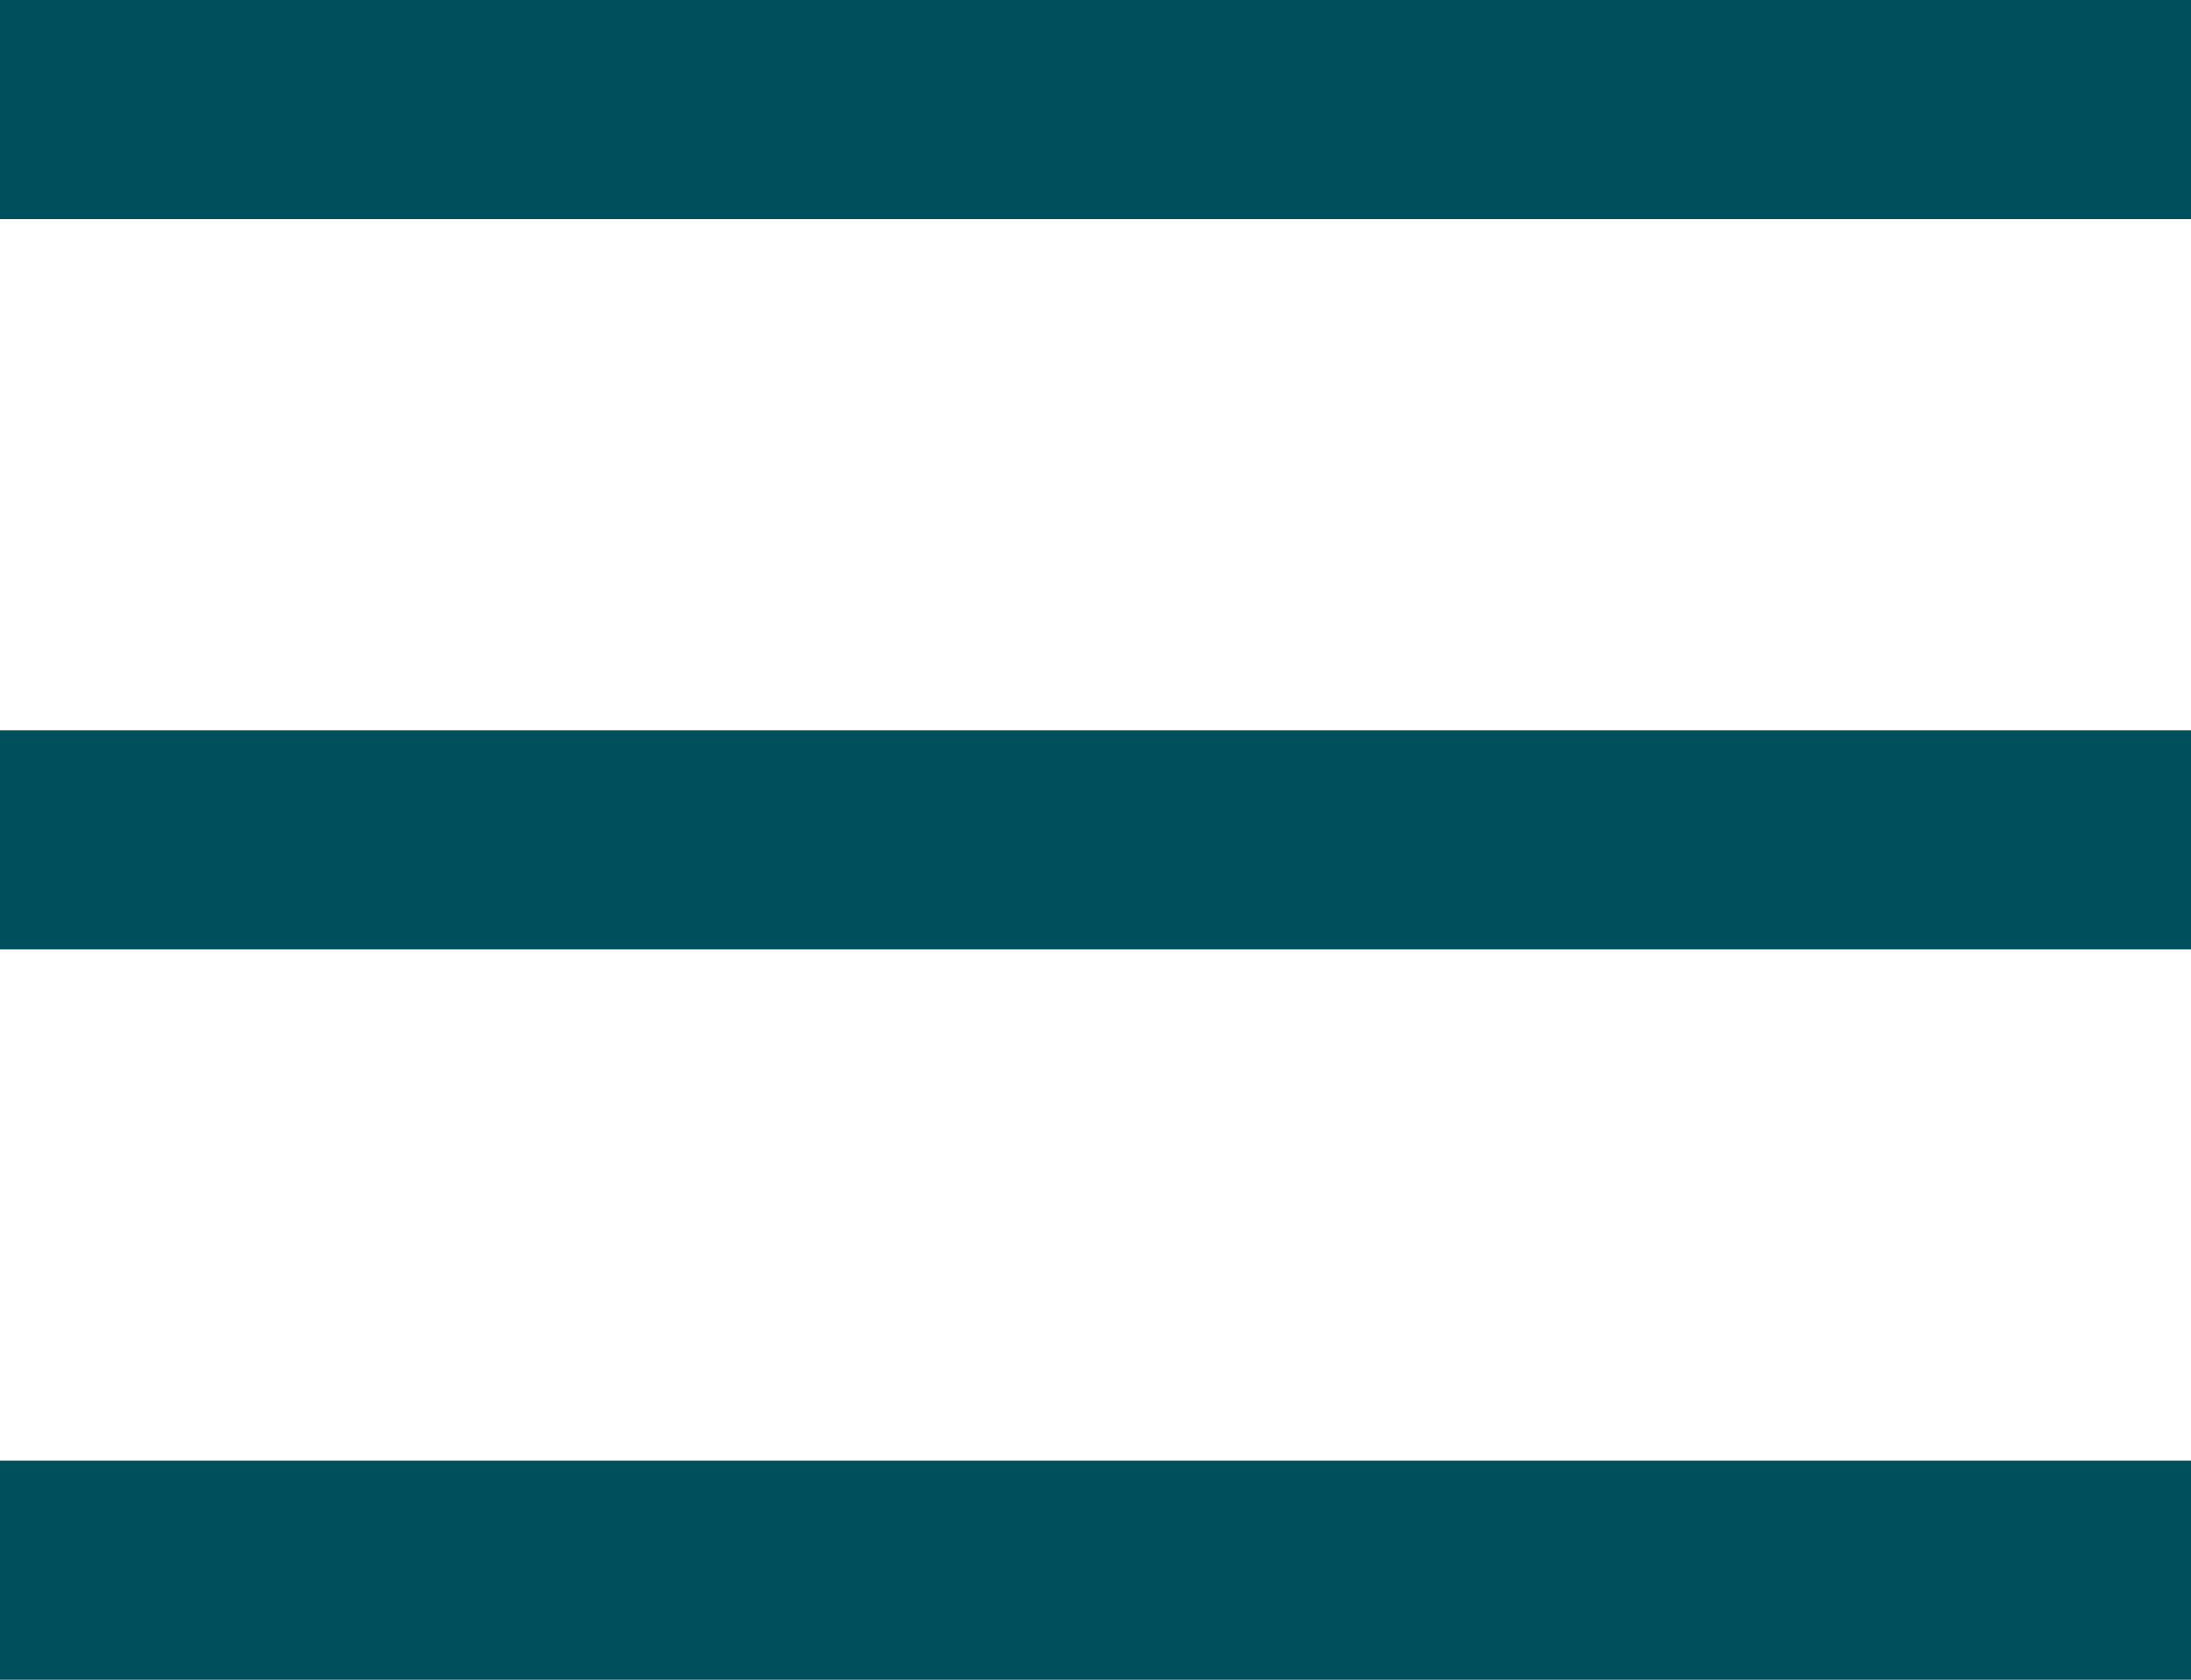
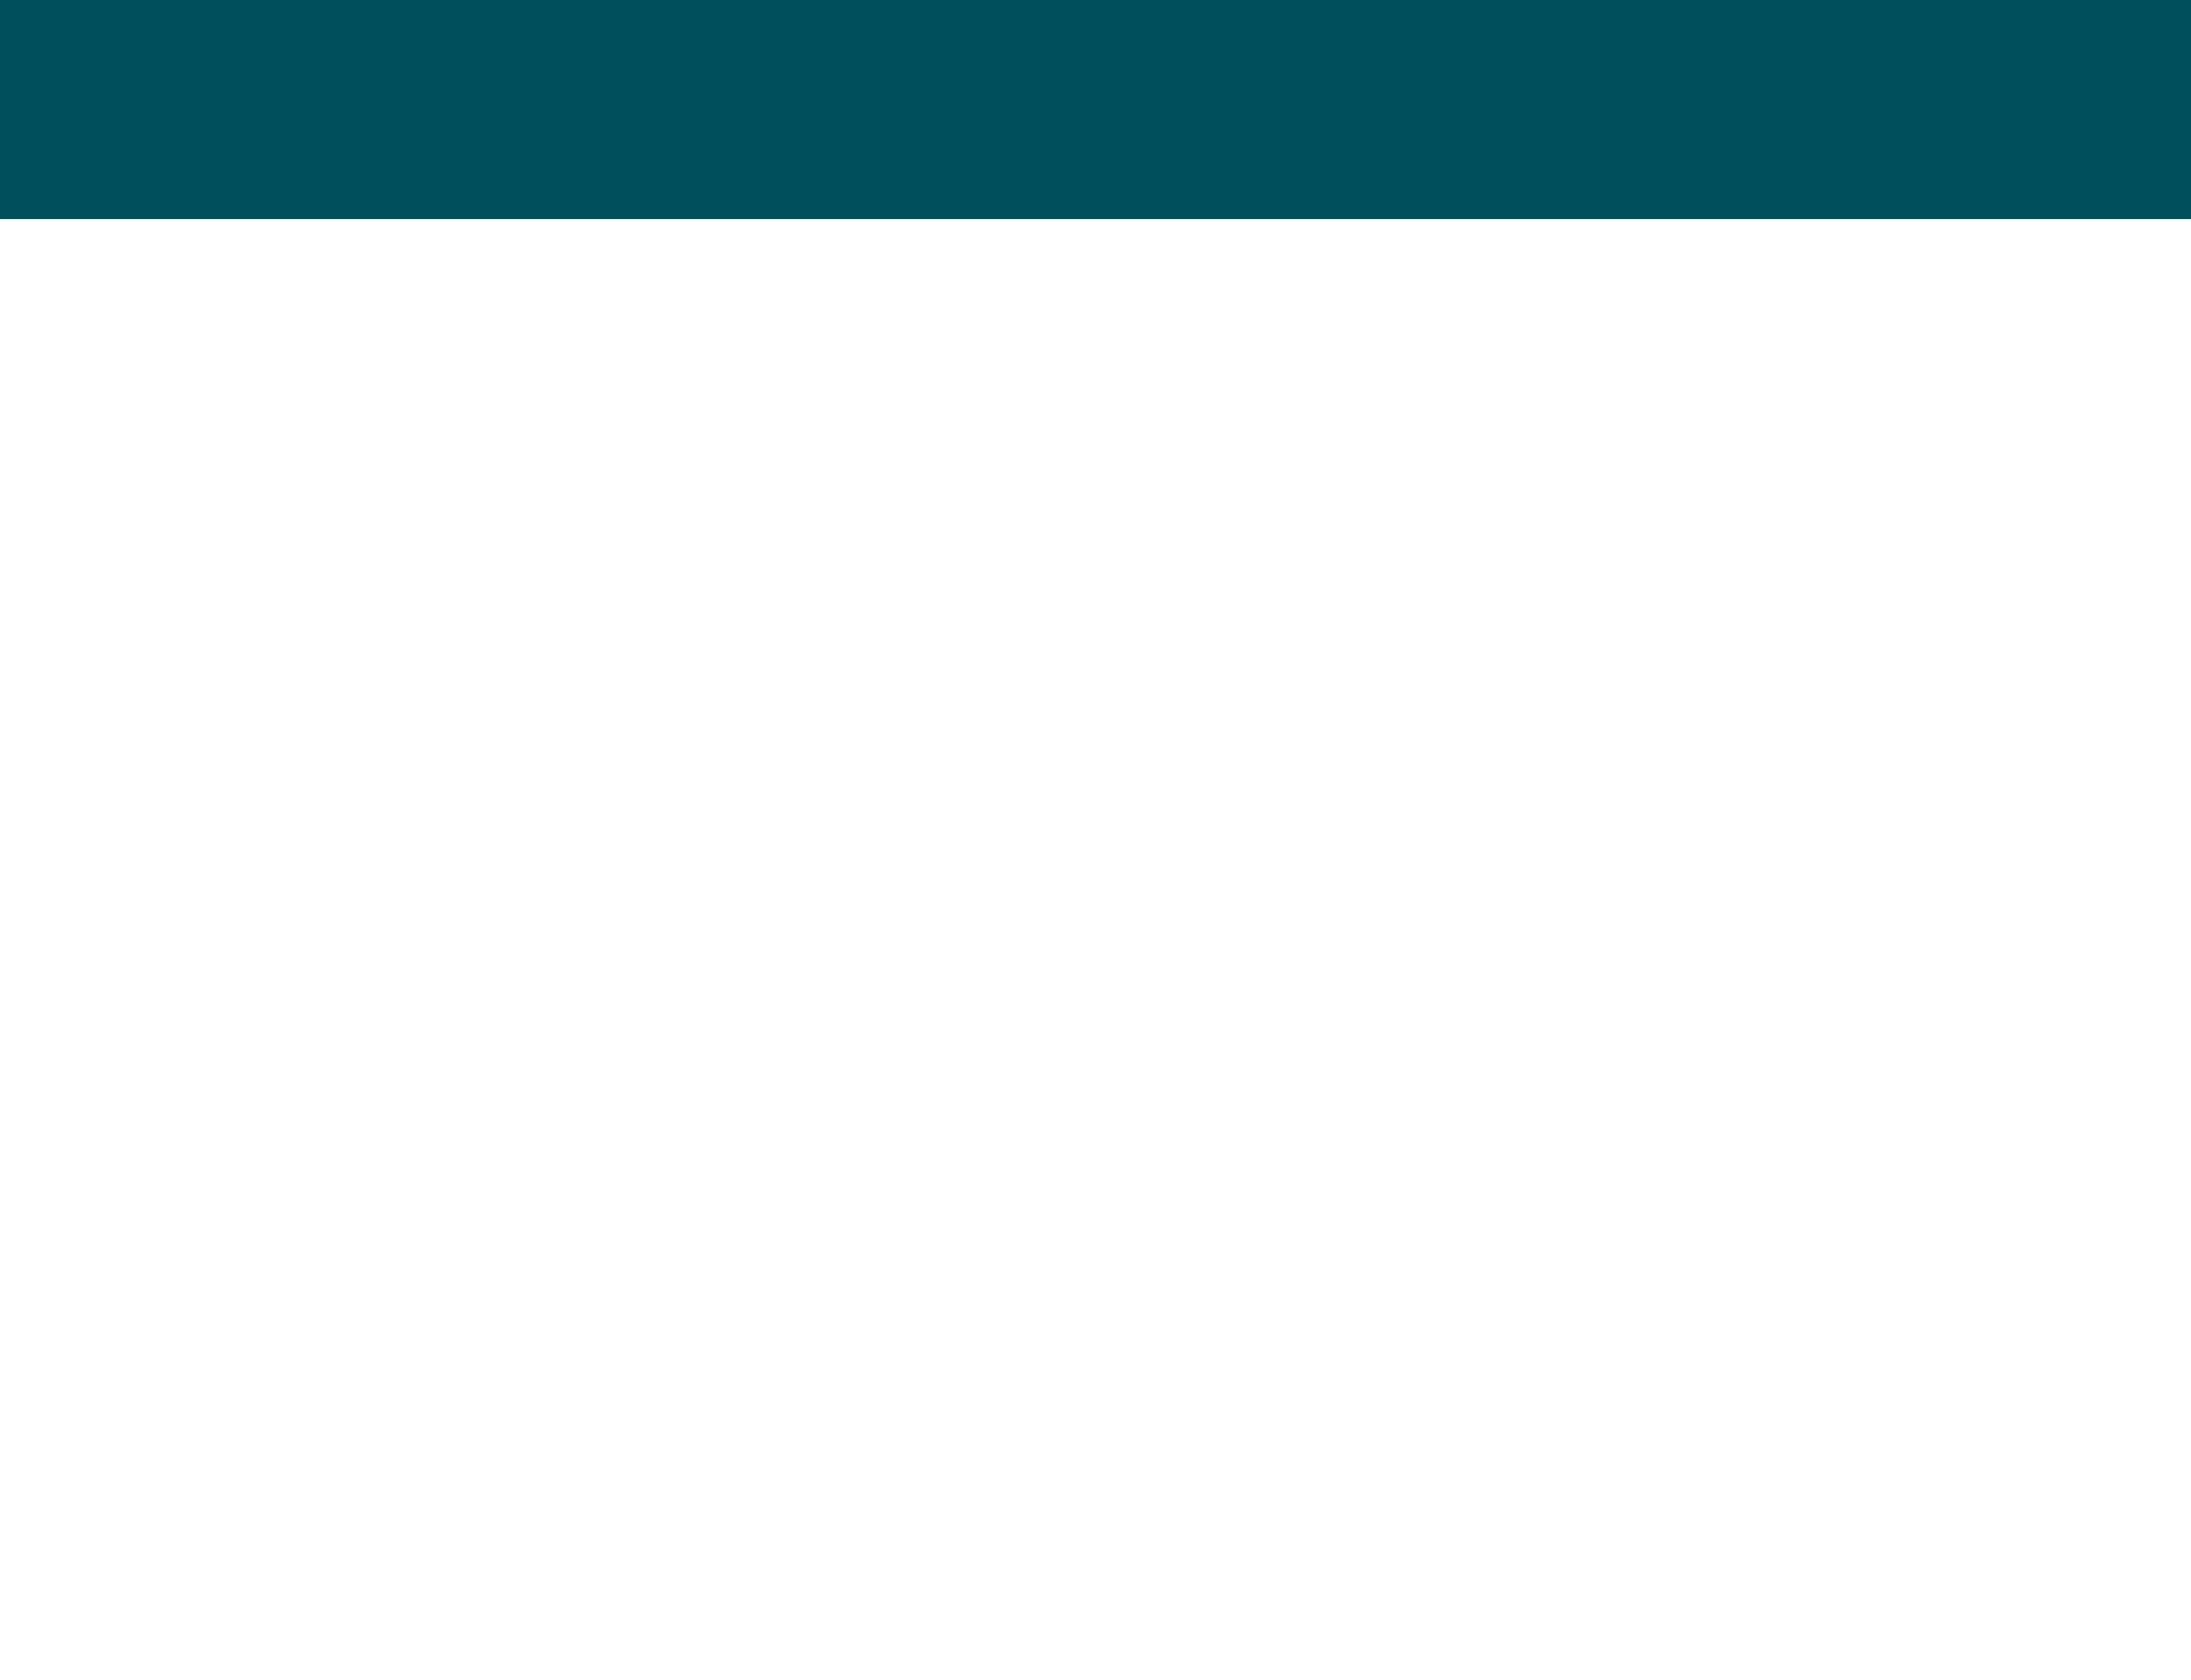
<svg xmlns="http://www.w3.org/2000/svg" width="30" height="23" viewBox="0 0 30 23">
  <g transform="translate(-7940 -3449)">
    <rect width="30" height="3" transform="translate(7940 3449)" fill="#004f5c" />
-     <rect width="30" height="3" transform="translate(7940 3469)" fill="#004f5c" />
-     <rect width="30" height="3" transform="translate(7940 3459)" fill="#004f5c" />
  </g>
</svg>